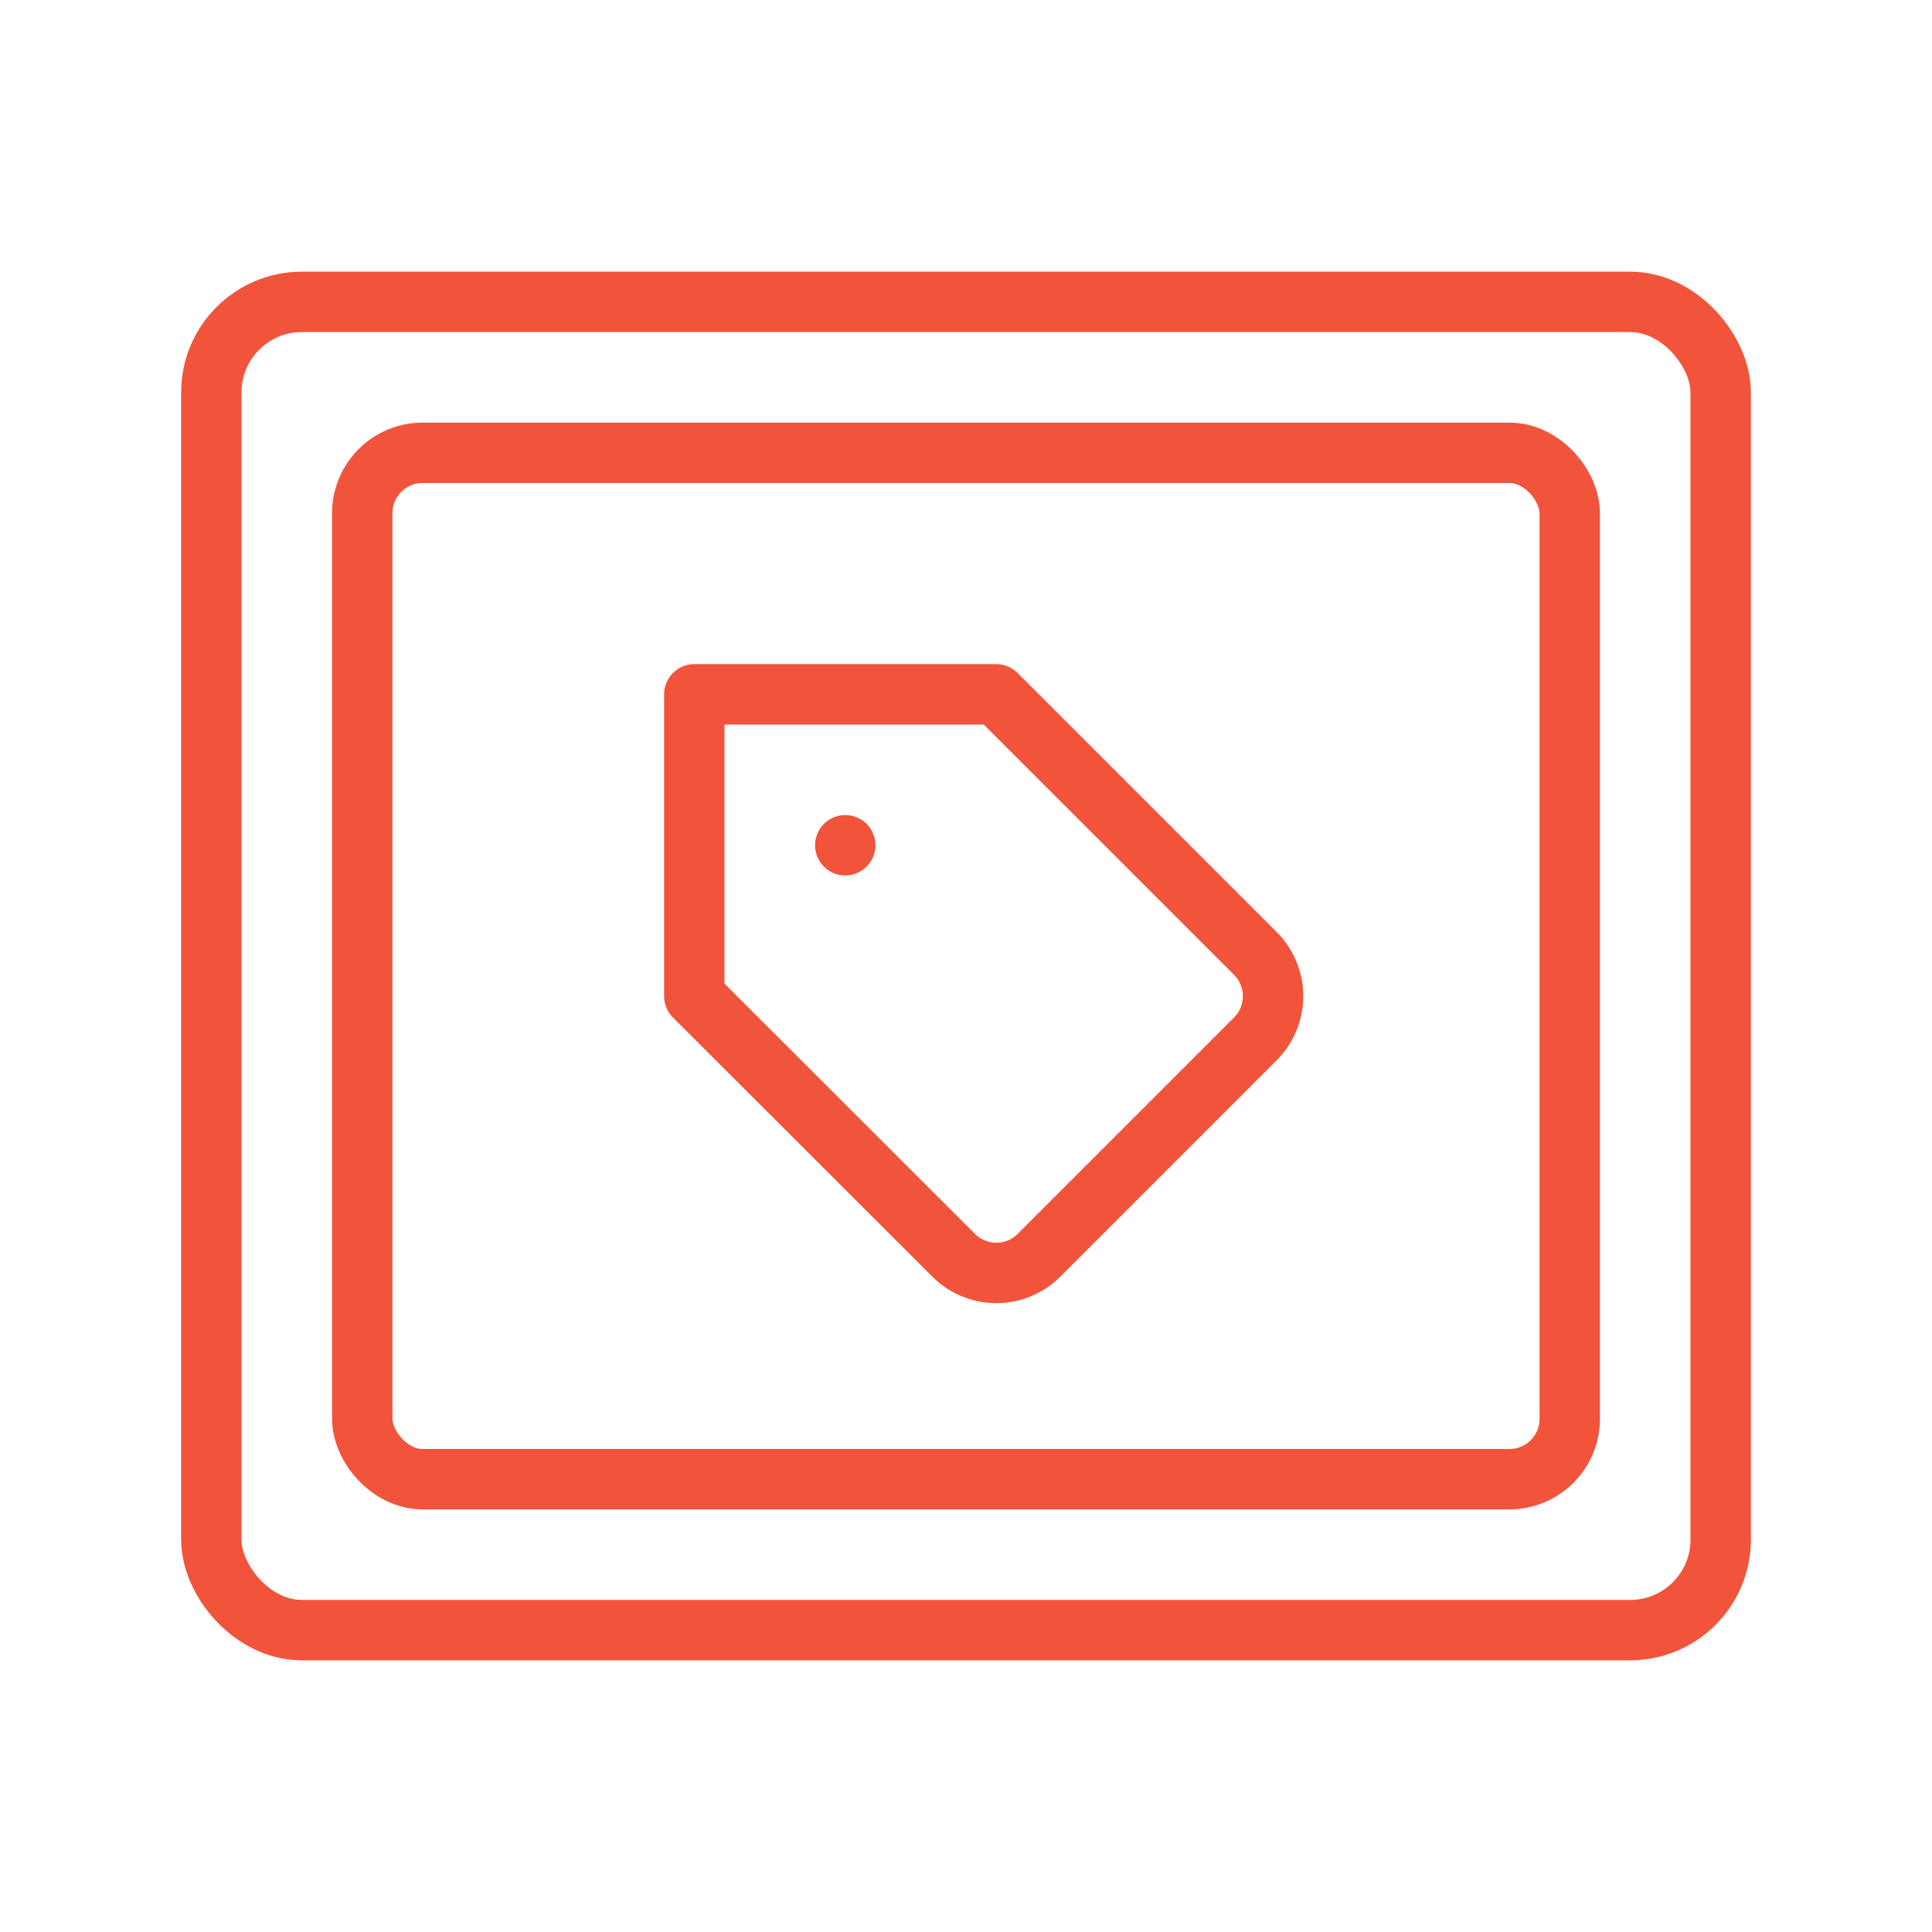
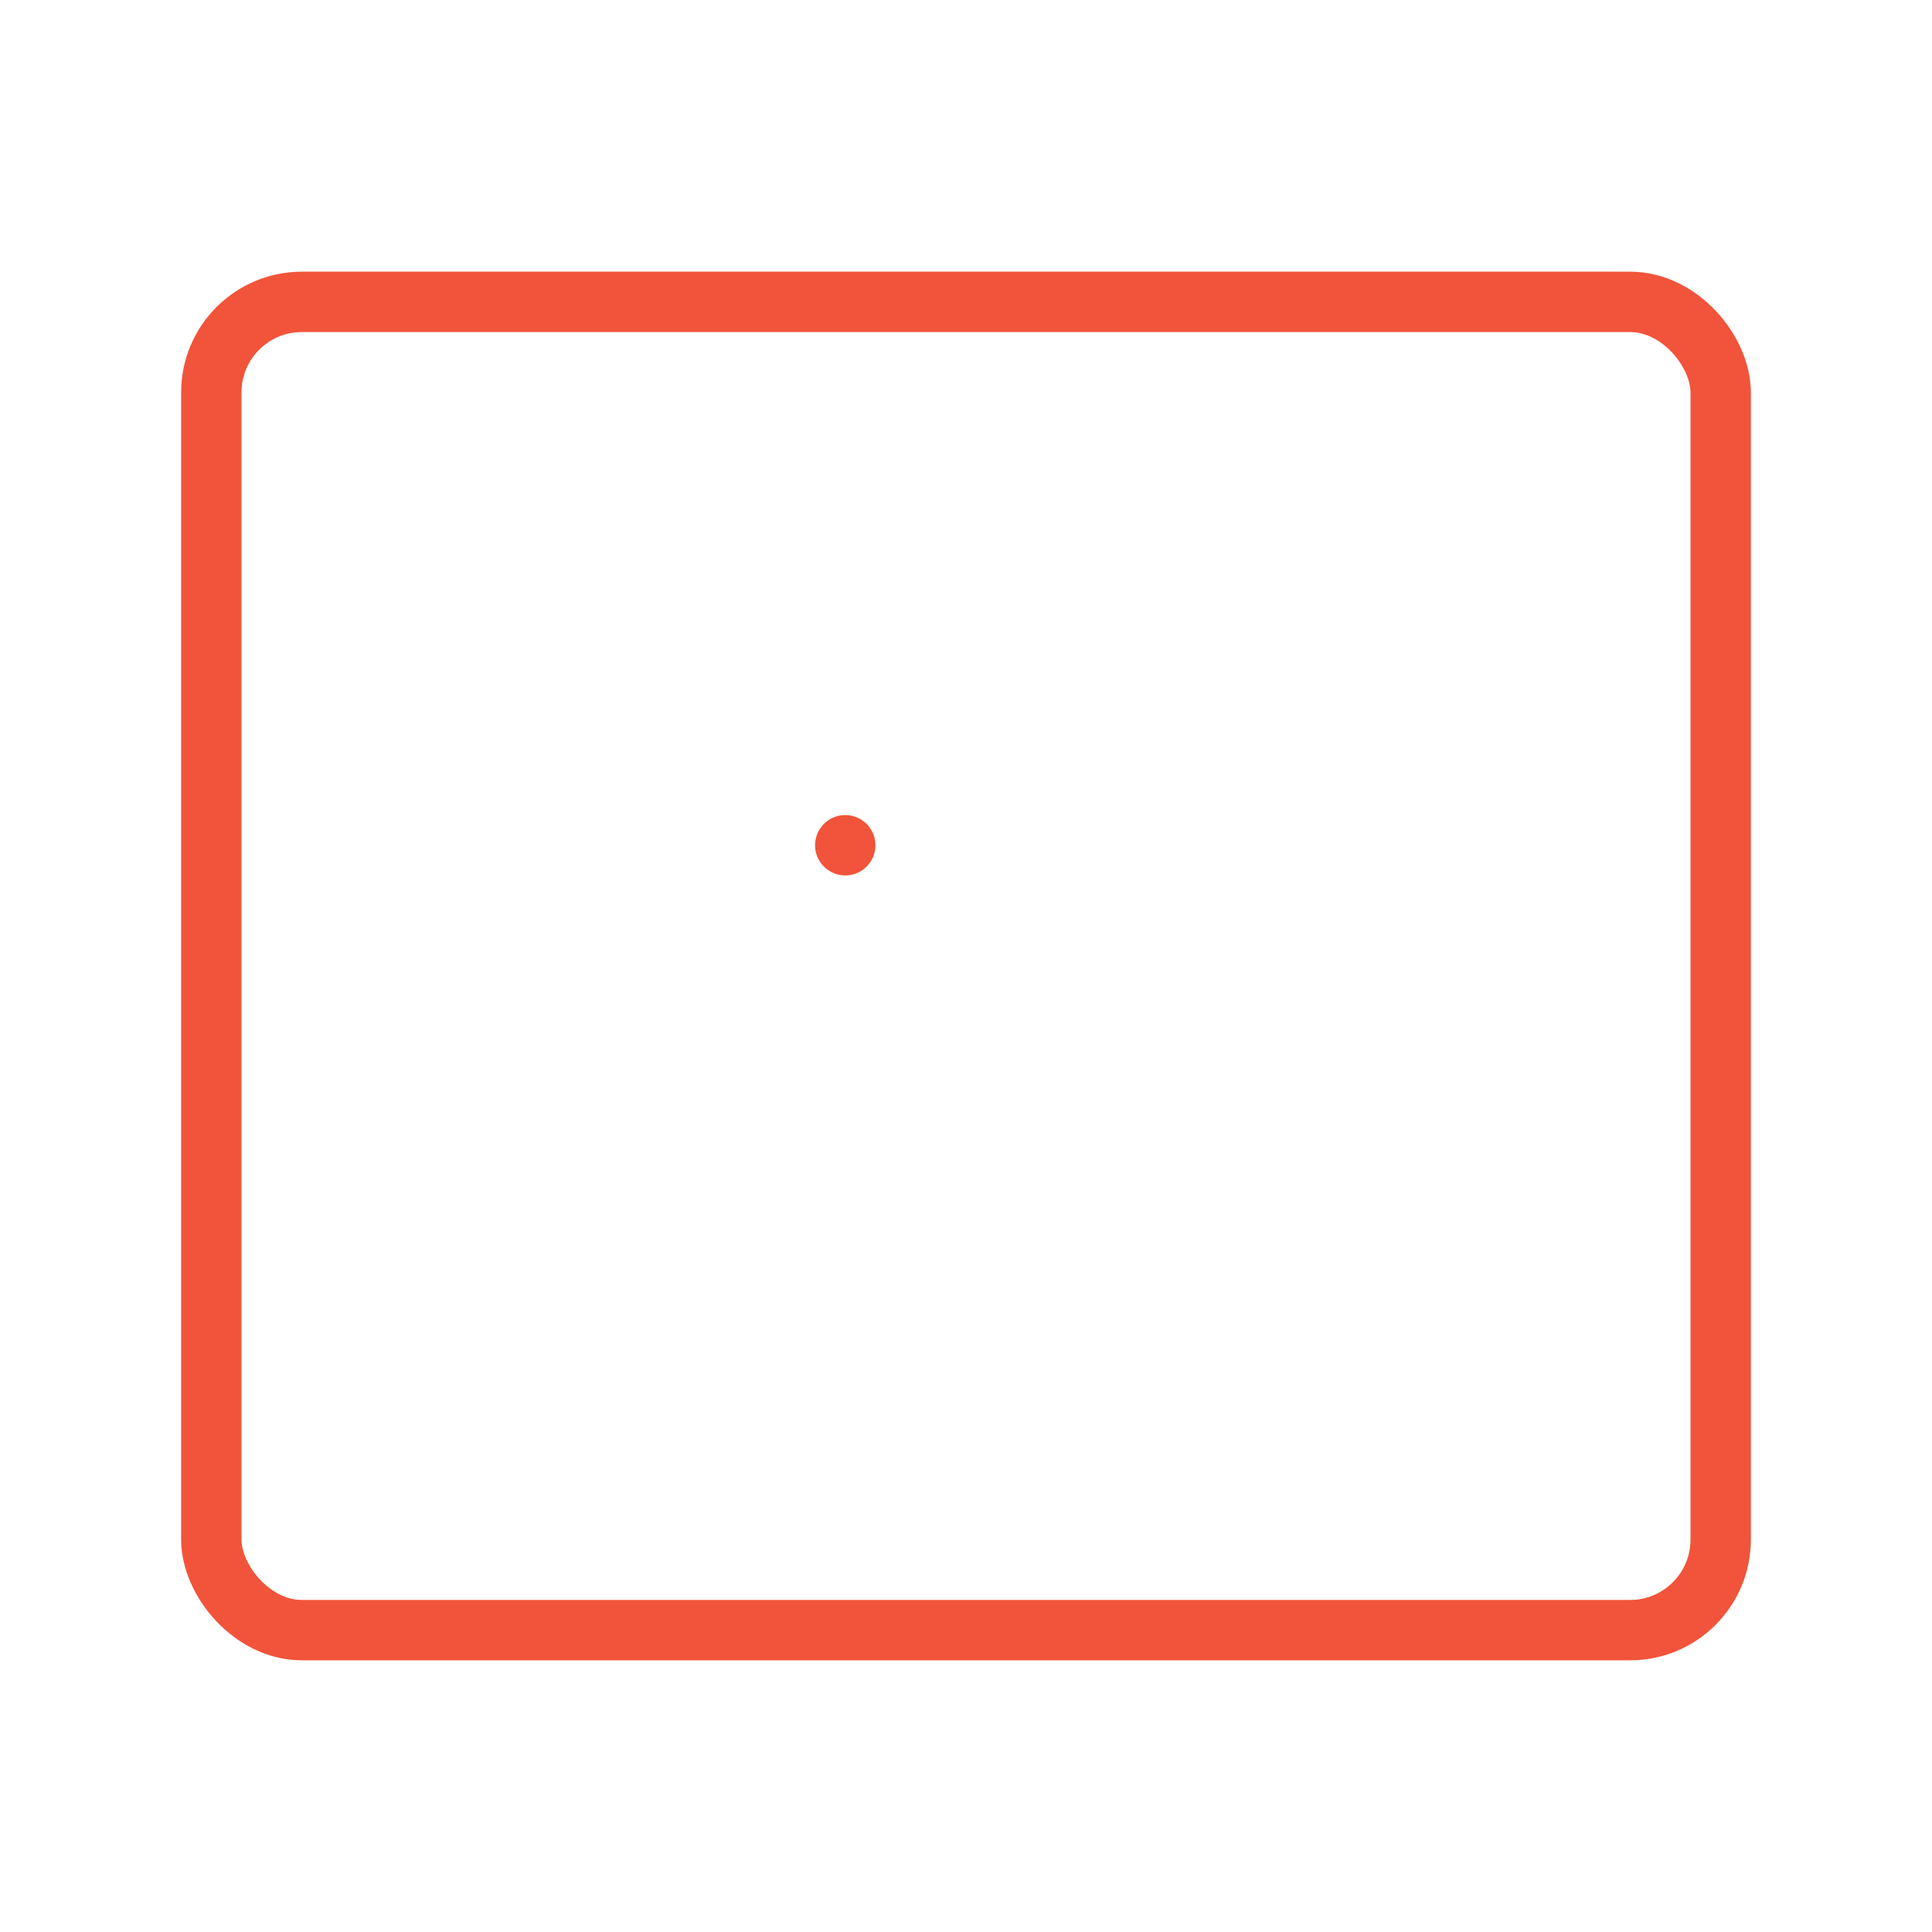
<svg xmlns="http://www.w3.org/2000/svg" width="64" height="64" viewBox="0 0 64 64">
  <title>icon-image_intelligence</title>
  <g fill="none" fill-rule="evenodd">
    <path fill="#FFF" d="M0 0h64v64H0z" />
    <rect stroke="#F1543A" stroke-width="2" x="7" y="10" width="50" height="44" rx="3" />
-     <rect stroke="#F1543A" stroke-width="2" x="12" y="15" width="40" height="34" rx="2" />
-     <path d="M41.59 34.41l-7.17 7.17a1.998 1.998 0 01-2.83 0L23 33V23h10l8.59 8.59a2 2 0 010 2.82z" stroke="#F1543A" stroke-width="2" stroke-linecap="round" stroke-linejoin="round" />
    <circle fill="#F1543A" cx="28" cy="28" r="1" />
  </g>
</svg>